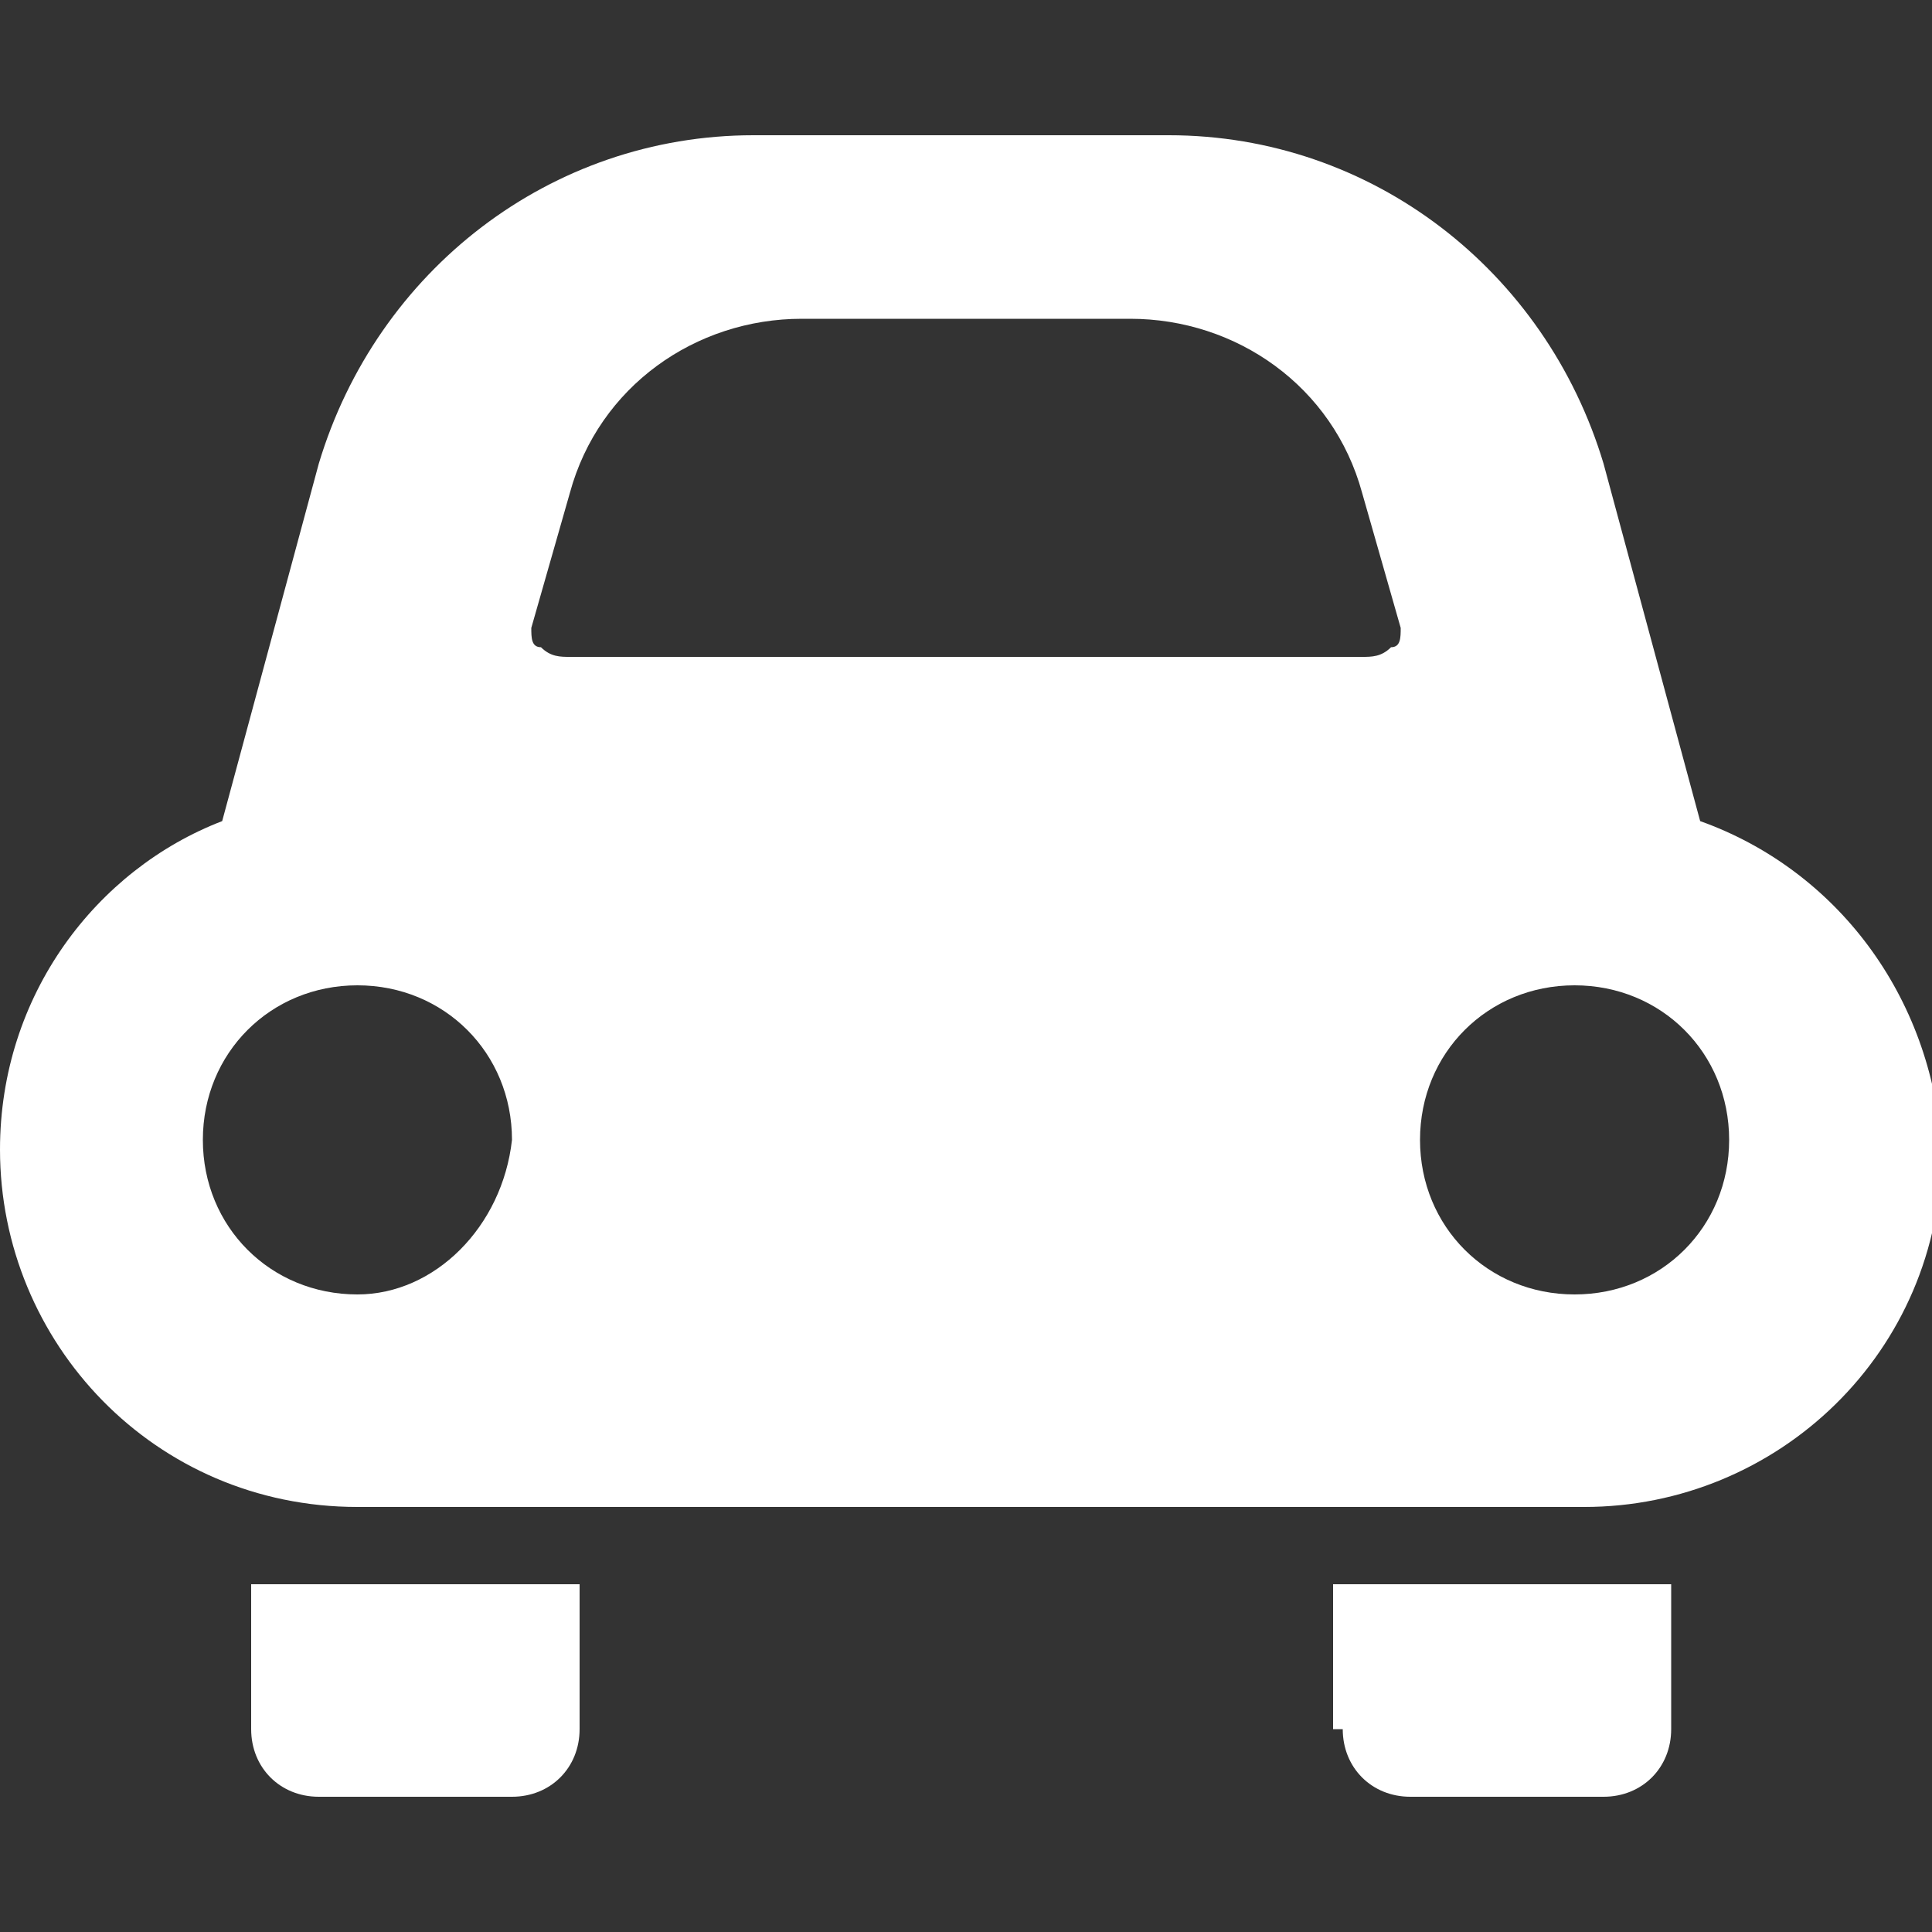
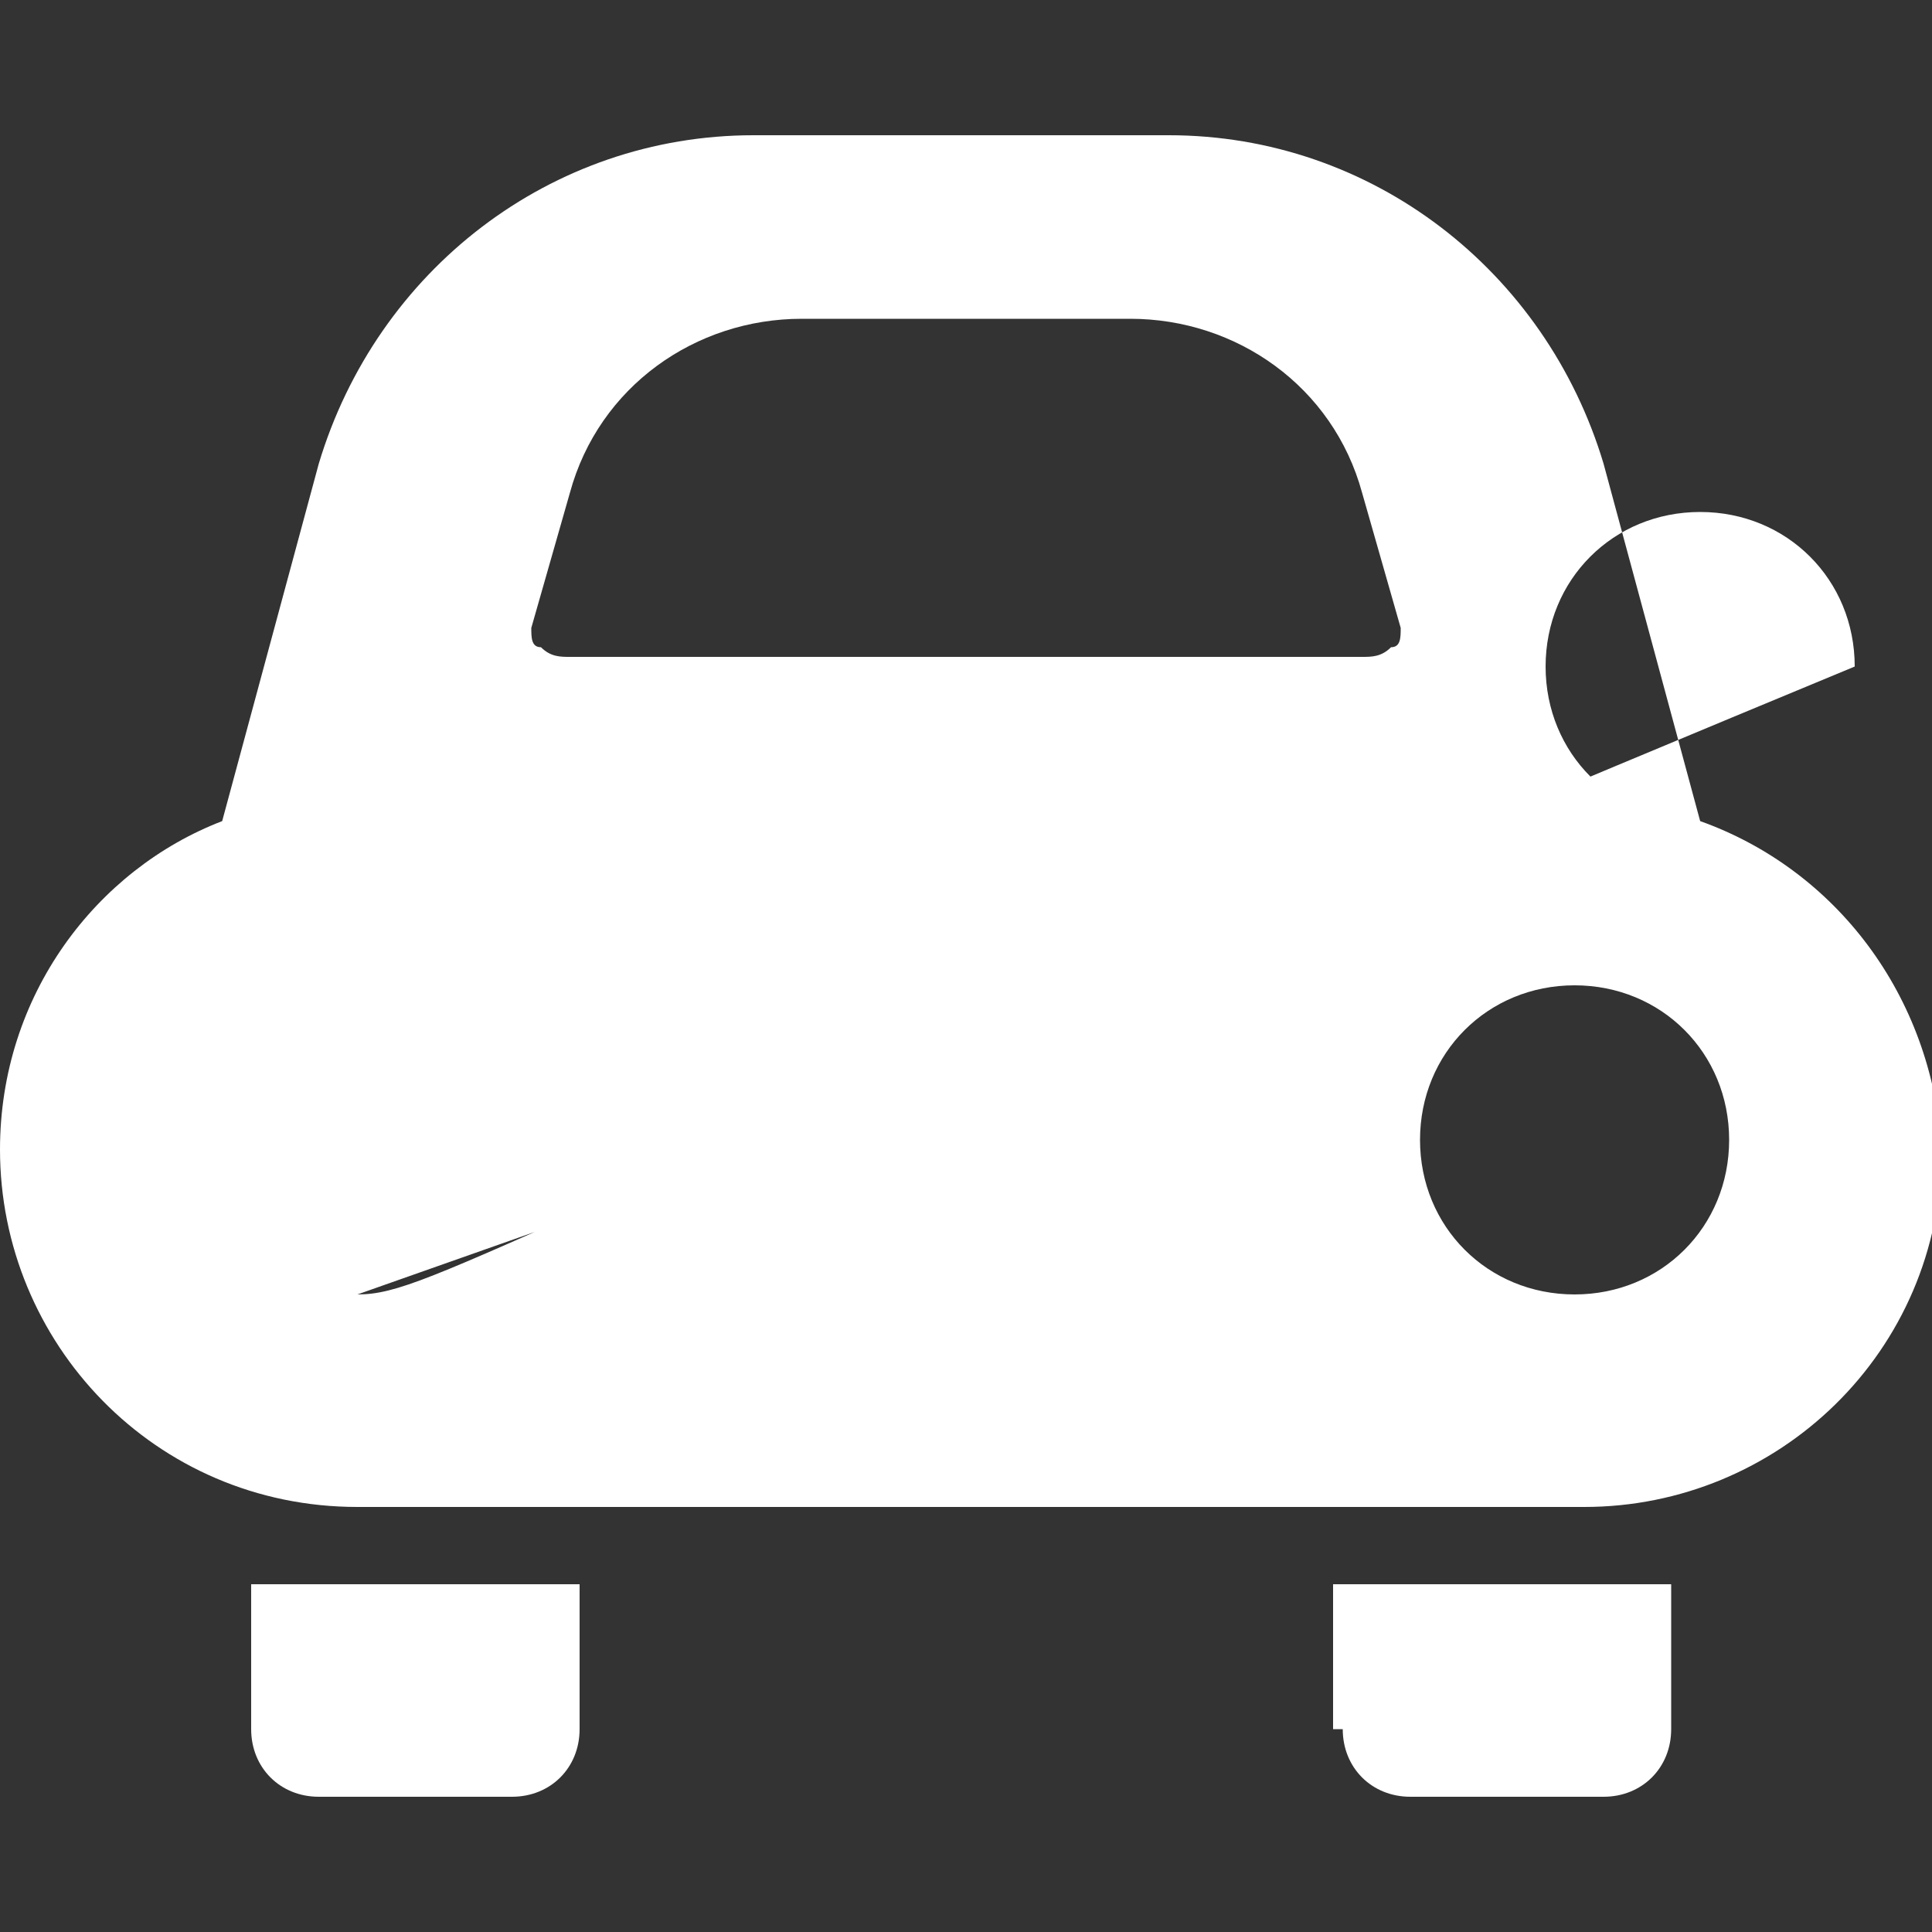
<svg xmlns="http://www.w3.org/2000/svg" version="1.0" id="レイヤー_1" x="0px" y="0px" width="20px" height="20px" viewBox="0 0 20 20" enable-background="new 0 0 20 20" xml:space="preserve">
  <rect x="0" y="0" width="20" height="20" fill="#333333" stroke="none" />
  <g>
    <path fill="#FFFFFF" d="M2.6,17.9c0,0.4,0.3,0.7,0.7,0.7h2c0.4,0,0.7-0.3,0.7-0.7v-1.5H2.6V17.9z" />
    <path fill="#FFFFFF" d="M13.9,17.9c0,0.4,0.3,0.7,0.7,0.7h2c0.4,0,0.7-0.3,0.7-0.7v-1.5h-3.5v1.5H13.9z" />
-     <path fill="#FFFFFF" d="M17.6,8.5l-1-3.7c-0.6-2-2.4-3.4-4.5-3.4H7.8c-2.1,0-3.9,1.4-4.5,3.4l-1,3.7C1,9,0,10.3,0,11.9   c0,2,1.6,3.7,3.7,3.7h12.7c2,0,3.7-1.6,3.7-3.7C20,10.3,19,9,17.6,8.5z M3.7,13.4c-0.9,0-1.6-0.7-1.6-1.6c0-0.9,0.7-1.6,1.6-1.6   c0.9,0,1.6,0.7,1.6,1.6C5.2,12.7,4.5,13.4,3.7,13.4z M14.4,6.7c-0.1,0.1-0.2,0.1-0.3,0.1H5.9c-0.1,0-0.2,0-0.3-0.1   c-0.1,0-0.1-0.1-0.1-0.2l0.4-1.4C6.2,4,7.2,3.3,8.3,3.3h3.4c1.1,0,2.1,0.7,2.4,1.8l0.4,1.4C14.5,6.6,14.5,6.7,14.4,6.7z M16.3,13.4   c-0.9,0-1.6-0.7-1.6-1.6c0-0.9,0.7-1.6,1.6-1.6c0.9,0,1.6,0.7,1.6,1.6C17.9,12.7,17.2,13.4,16.3,13.4z" />
+     <path fill="#FFFFFF" d="M17.6,8.5l-1-3.7c-0.6-2-2.4-3.4-4.5-3.4H7.8c-2.1,0-3.9,1.4-4.5,3.4l-1,3.7C1,9,0,10.3,0,11.9   c0,2,1.6,3.7,3.7,3.7h12.7c2,0,3.7-1.6,3.7-3.7C20,10.3,19,9,17.6,8.5z c-0.9,0-1.6-0.7-1.6-1.6c0-0.9,0.7-1.6,1.6-1.6   c0.9,0,1.6,0.7,1.6,1.6C5.2,12.7,4.5,13.4,3.7,13.4z M14.4,6.7c-0.1,0.1-0.2,0.1-0.3,0.1H5.9c-0.1,0-0.2,0-0.3-0.1   c-0.1,0-0.1-0.1-0.1-0.2l0.4-1.4C6.2,4,7.2,3.3,8.3,3.3h3.4c1.1,0,2.1,0.7,2.4,1.8l0.4,1.4C14.5,6.6,14.5,6.7,14.4,6.7z M16.3,13.4   c-0.9,0-1.6-0.7-1.6-1.6c0-0.9,0.7-1.6,1.6-1.6c0.9,0,1.6,0.7,1.6,1.6C17.9,12.7,17.2,13.4,16.3,13.4z" />
  </g>
-   <rect fill="none" width="20" height="20" />
</svg>